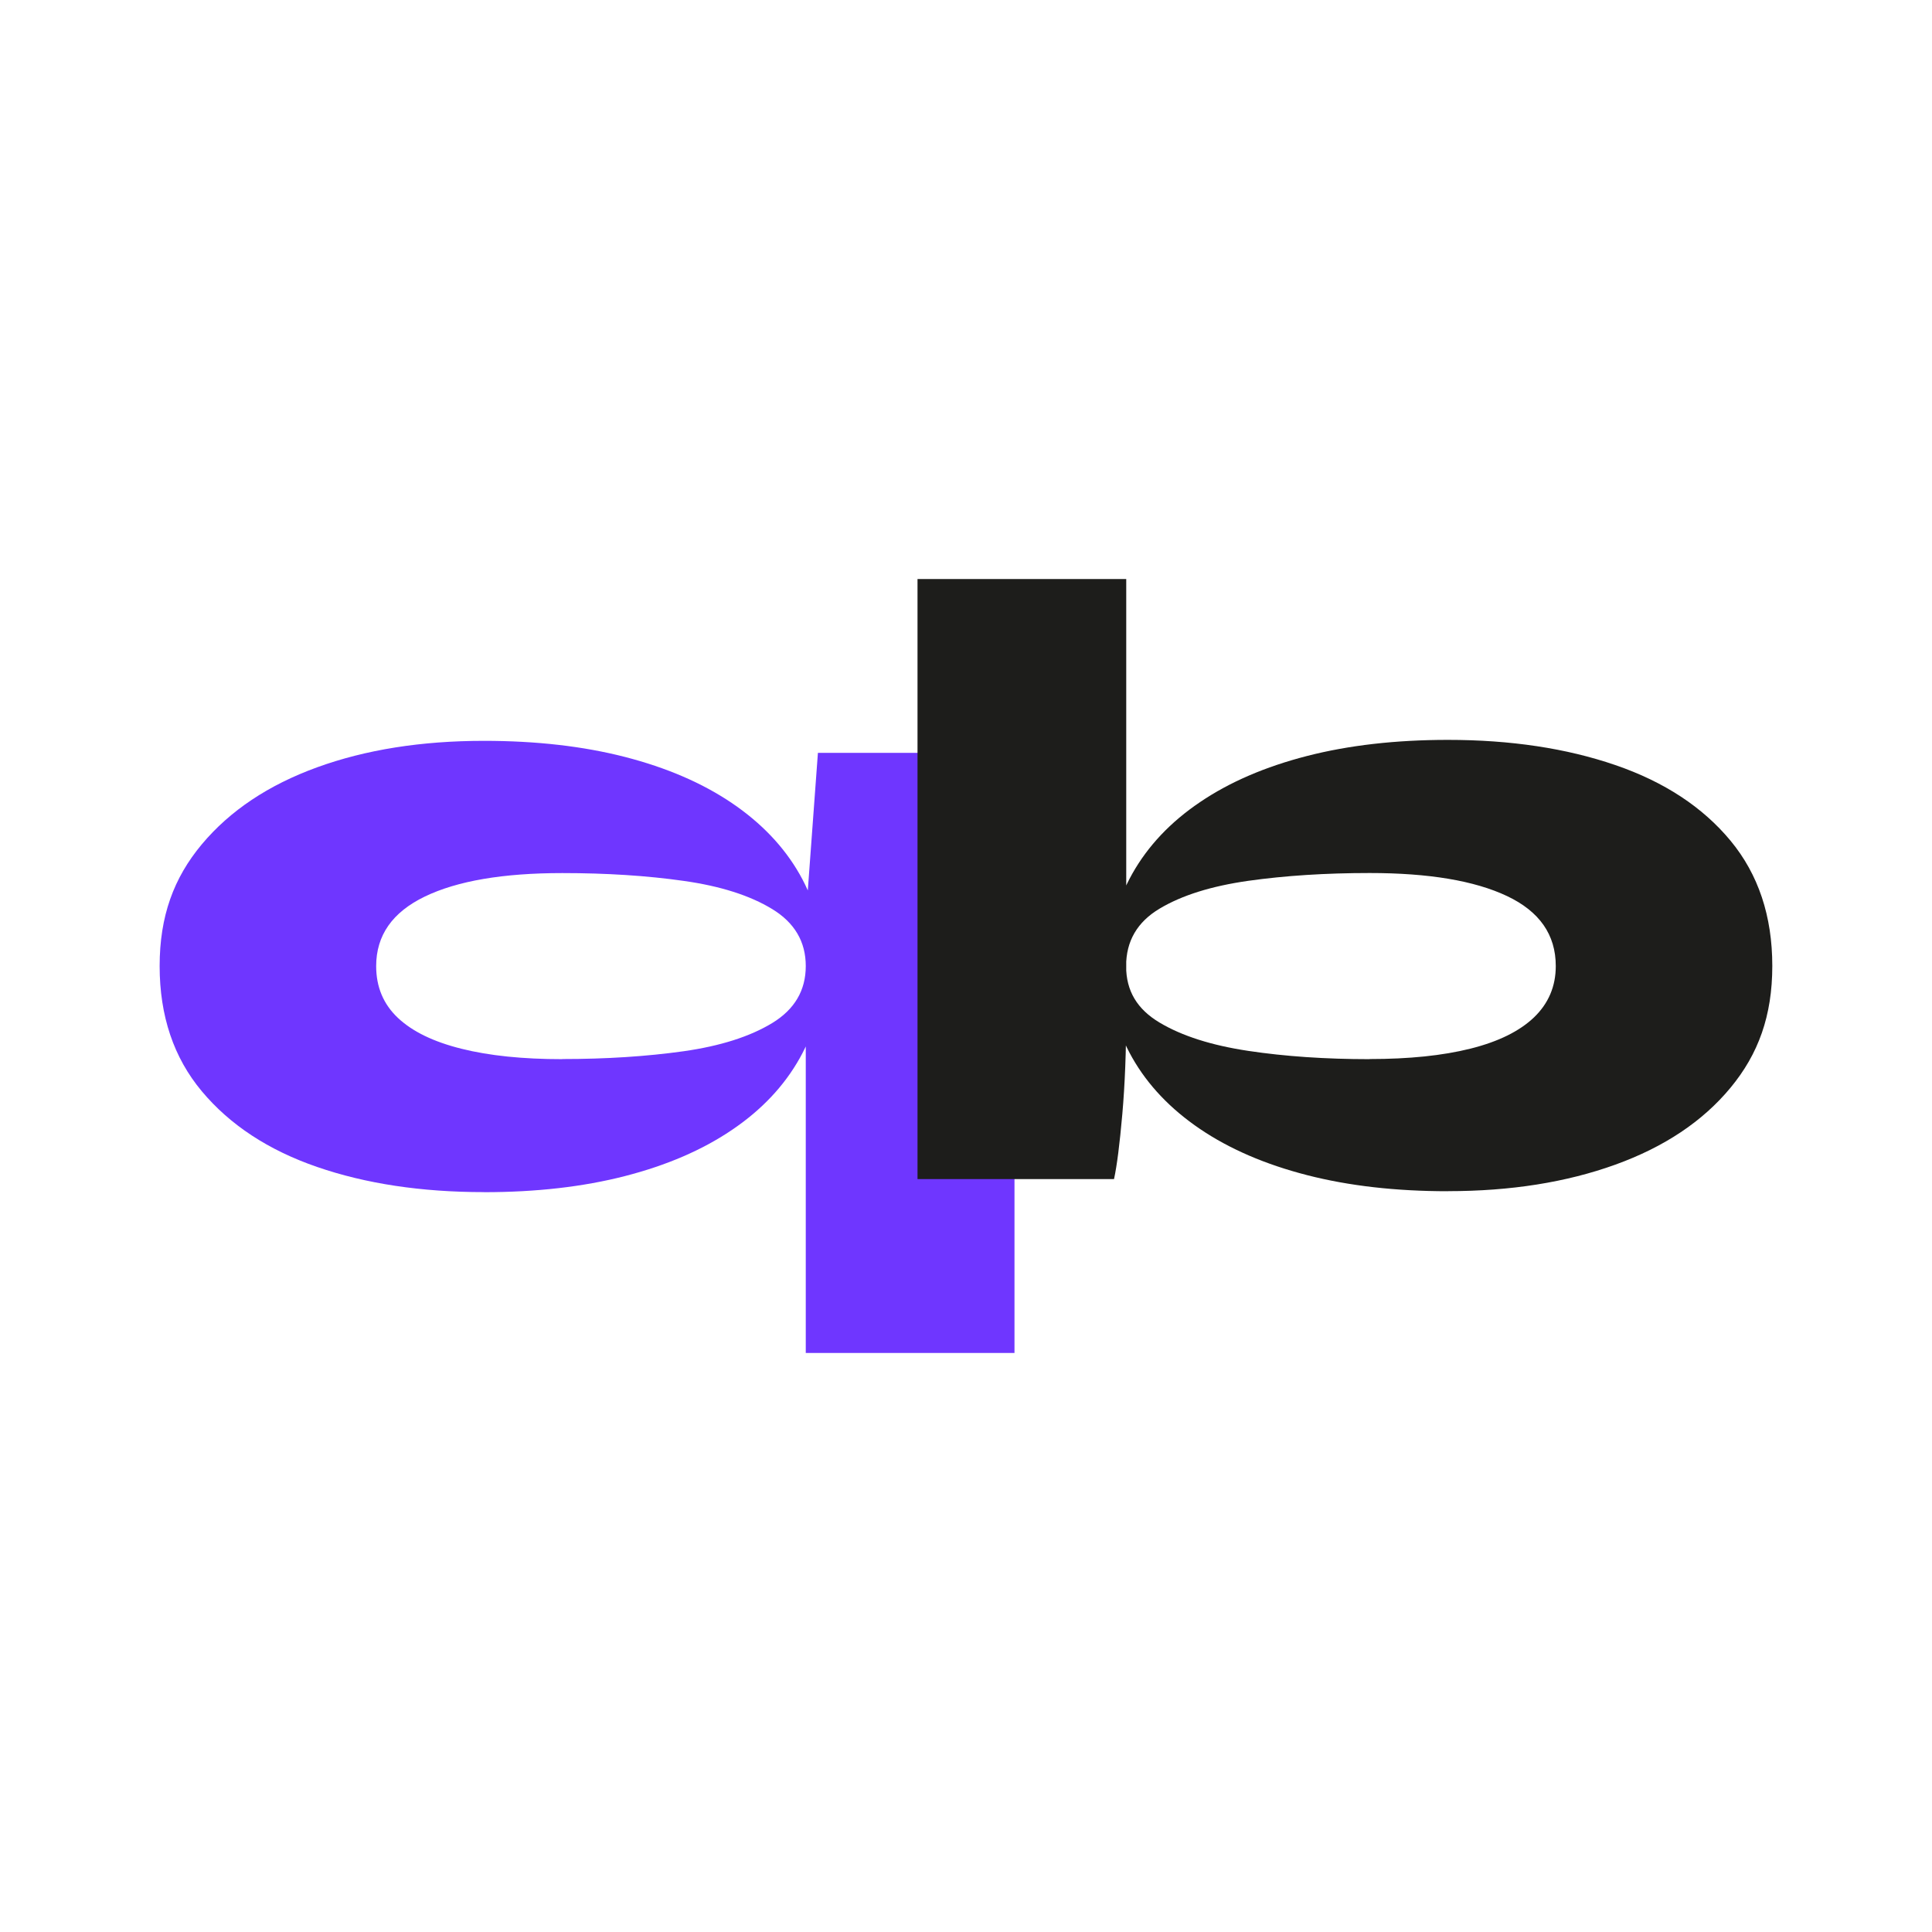
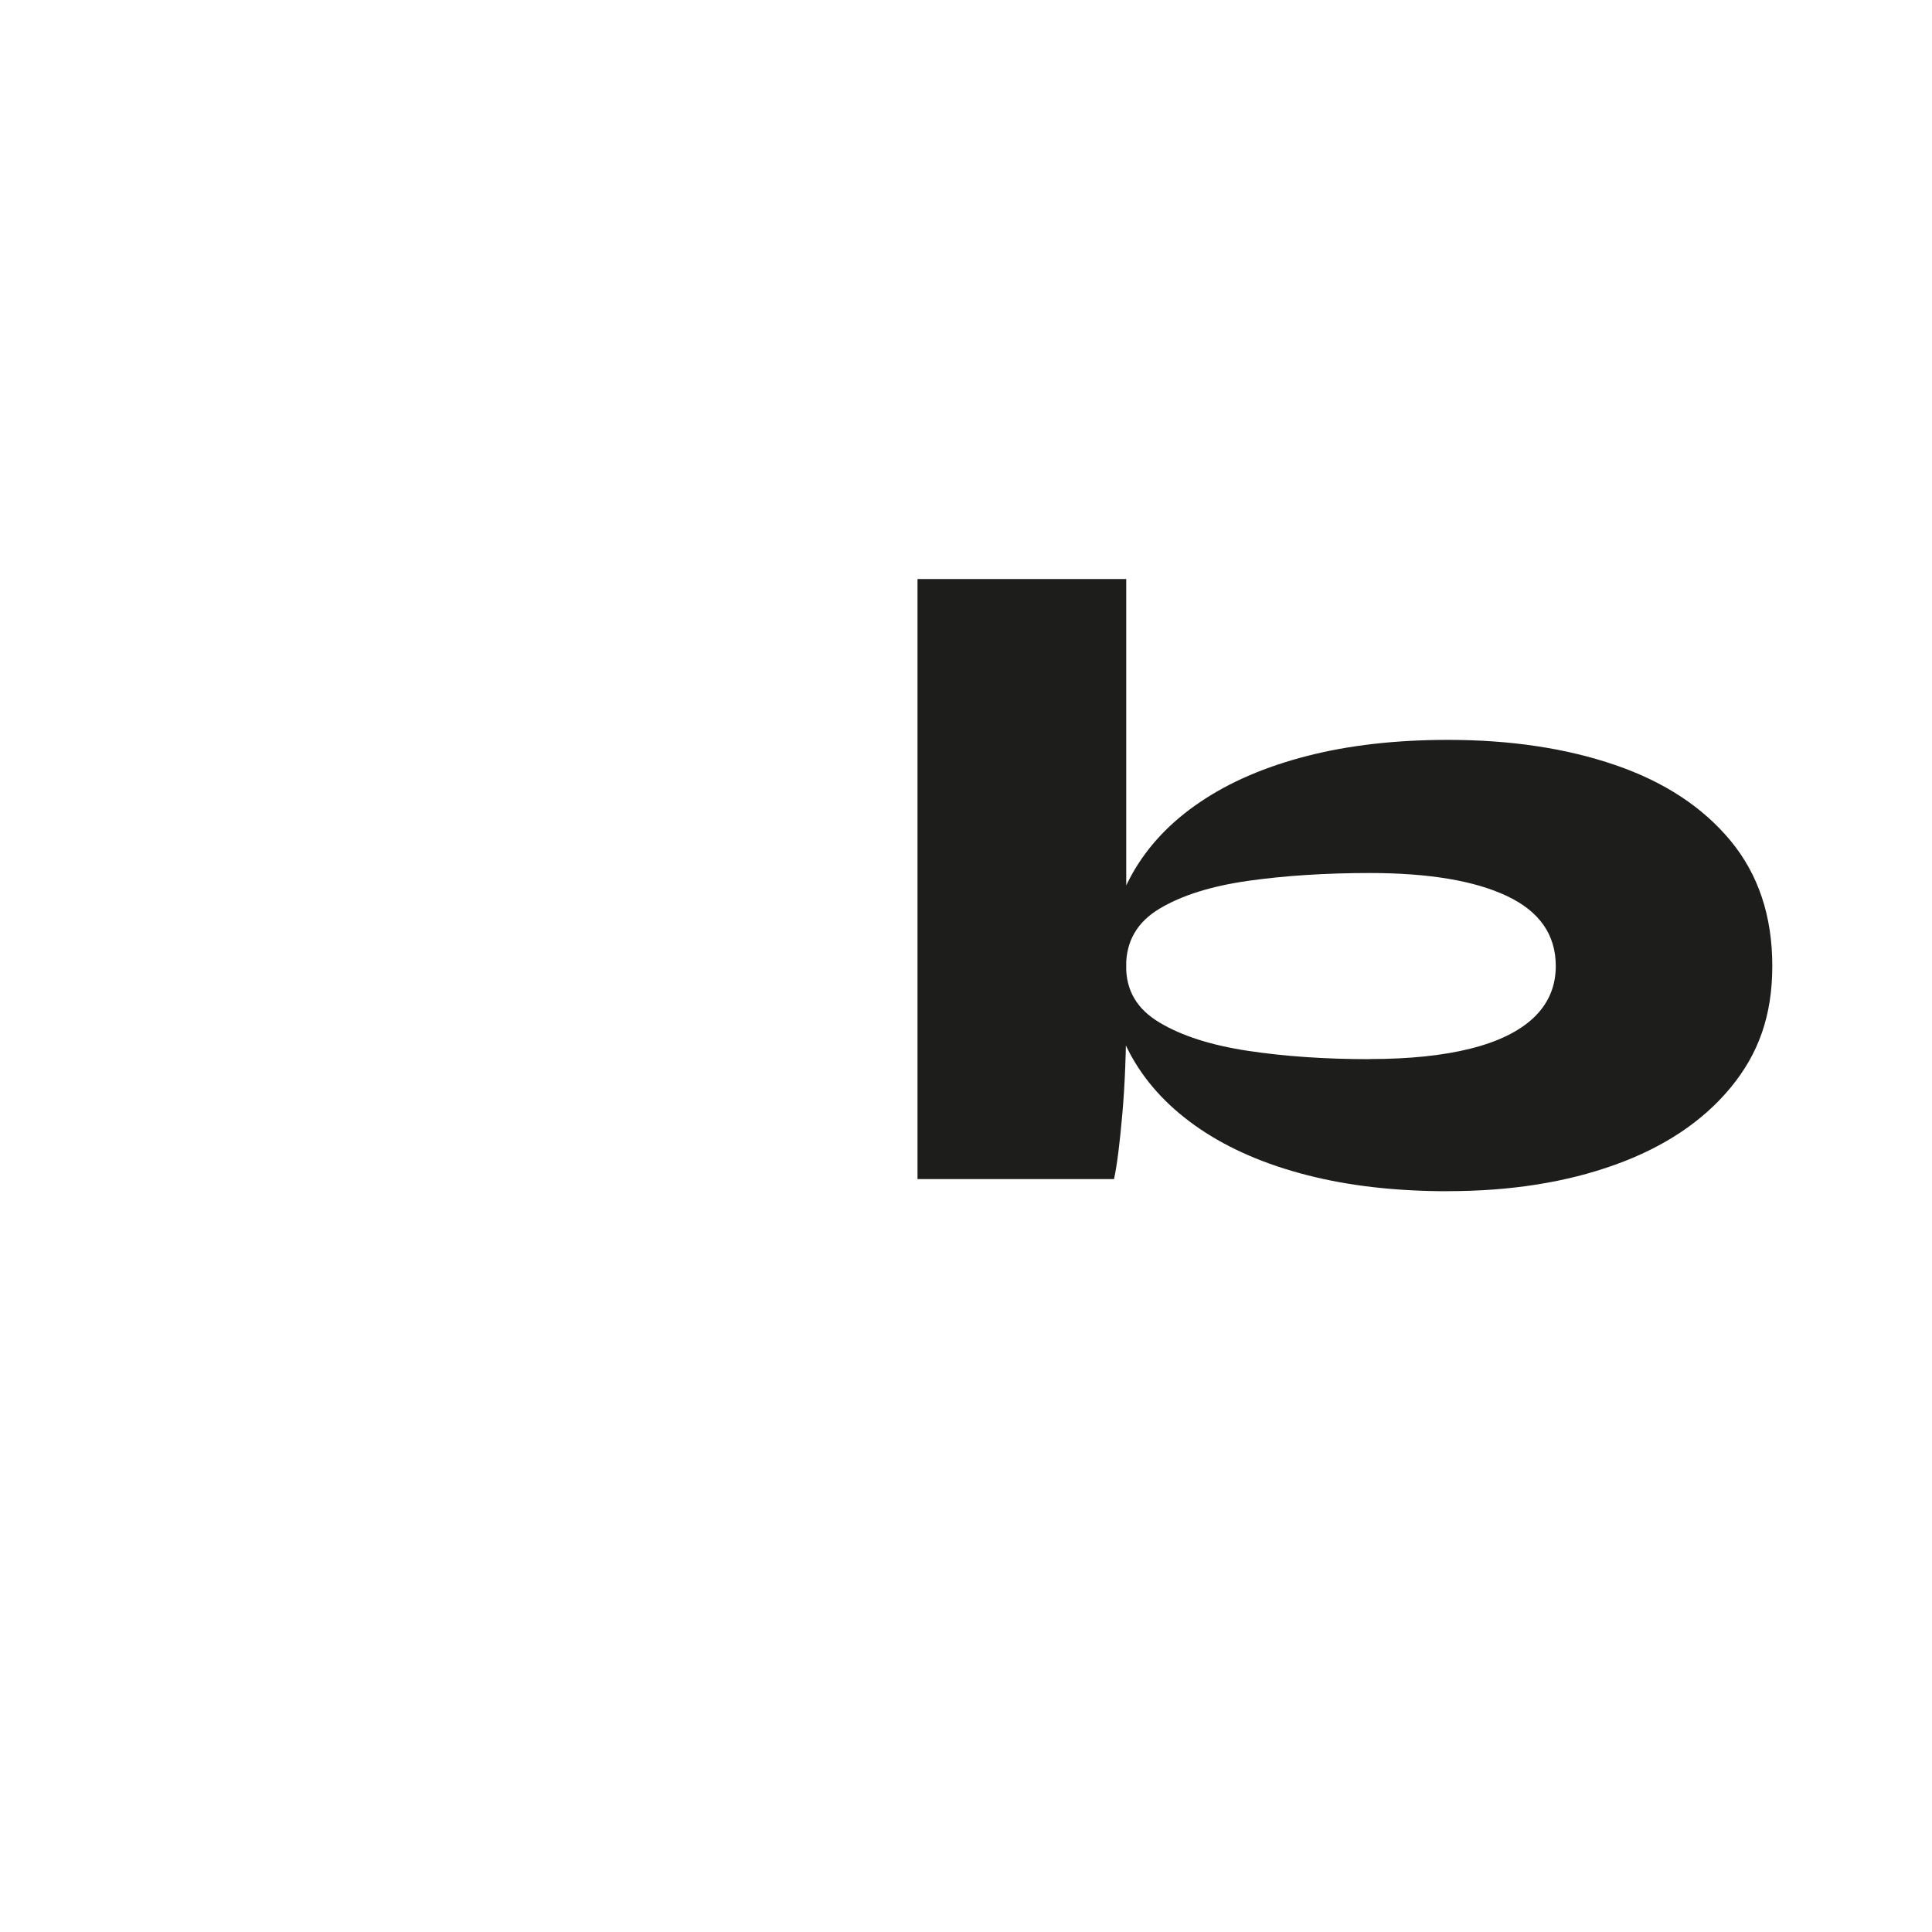
<svg xmlns="http://www.w3.org/2000/svg" id="Capa_2" data-name="Capa 2" viewBox="0 0 324.34 324.34">
  <defs>
    <style>
      .cls-1 {
        fill: none;
      }

      .cls-2 {
        fill: #1d1d1b;
      }

      .cls-3 {
        fill: #6f36ff;
      }
    </style>
  </defs>
  <g id="Capa_1-2" data-name="Capa 1">
-     <rect class="cls-1" width="324.34" height="324.34" />
    <g>
-       <path class="cls-3" d="M81.25,200.13c-10.51,0-19.86-1.41-28.03-4.23-8.18-2.82-14.62-7.06-19.34-12.7-4.72-5.64-7.08-12.65-7.08-21.02s2.36-14.79,7.08-20.44c4.72-5.64,11.17-9.95,19.34-12.92,8.18-2.97,17.52-4.45,28.03-4.45,8.76,0,16.64.9,23.65,2.7,7.01,1.8,12.99,4.38,17.96,7.74,4.96,3.36,8.76,7.35,11.39,11.97,2.63,4.62,3.94,9.76,3.94,15.4s-1.31,10.8-3.94,15.48c-2.63,4.67-6.42,8.69-11.39,12.04-4.96,3.36-10.95,5.94-17.96,7.74-7.01,1.8-14.89,2.7-23.65,2.7ZM94.39,177.79c7.4,0,14.18-.44,20.37-1.31,6.18-.88,11.14-2.46,14.89-4.74,3.75-2.29,5.62-5.48,5.62-9.56s-1.87-7.27-5.62-9.56c-3.75-2.29-8.71-3.87-14.89-4.74-6.18-.88-12.97-1.31-20.37-1.31-9.93,0-17.62,1.31-23.07,3.94-5.45,2.63-8.17,6.52-8.17,11.68,0,3.5,1.22,6.4,3.65,8.69,2.43,2.29,5.99,4.02,10.66,5.18,4.67,1.17,10.31,1.75,16.93,1.75ZM170.31,126.4v100.73h-35.04v-73l2.04-27.74h32.99Z" />
      <path class="cls-2" d="M189.07,97.2v73c0,6.23-.22,11.85-.66,16.86-.44,5.01-.9,8.64-1.39,10.88h-32.99v-100.73h35.04ZM243.08,199.98c-8.76,0-16.64-.9-23.65-2.7-7.01-1.8-12.99-4.38-17.96-7.74-4.96-3.36-8.76-7.35-11.39-11.97-2.63-4.62-3.94-9.76-3.94-15.4s1.31-10.8,3.94-15.48c2.63-4.67,6.42-8.69,11.39-12.04,4.96-3.36,10.95-5.94,17.96-7.74,7.01-1.8,14.89-2.7,23.65-2.7,10.51,0,19.88,1.41,28.1,4.23,8.22,2.82,14.67,7.06,19.34,12.7,4.67,5.65,7.01,12.65,7.01,21.02s-2.34,14.8-7.01,20.44c-4.67,5.65-11.12,9.95-19.34,12.92-8.23,2.97-17.59,4.45-28.1,4.45ZM229.94,177.79c6.62,0,12.26-.58,16.93-1.75,4.67-1.17,8.22-2.92,10.66-5.25,2.43-2.34,3.65-5.21,3.65-8.61,0-5.26-2.73-9.17-8.18-11.75-5.45-2.58-13.14-3.87-23.07-3.87-7.4,0-14.19.44-20.37,1.31-6.18.88-11.15,2.43-14.89,4.67-3.75,2.24-5.62,5.45-5.62,9.64s1.87,7.25,5.62,9.49c3.75,2.24,8.71,3.82,14.89,4.75,6.18.93,12.97,1.39,20.37,1.39Z" />
    </g>
  </g>
</svg>